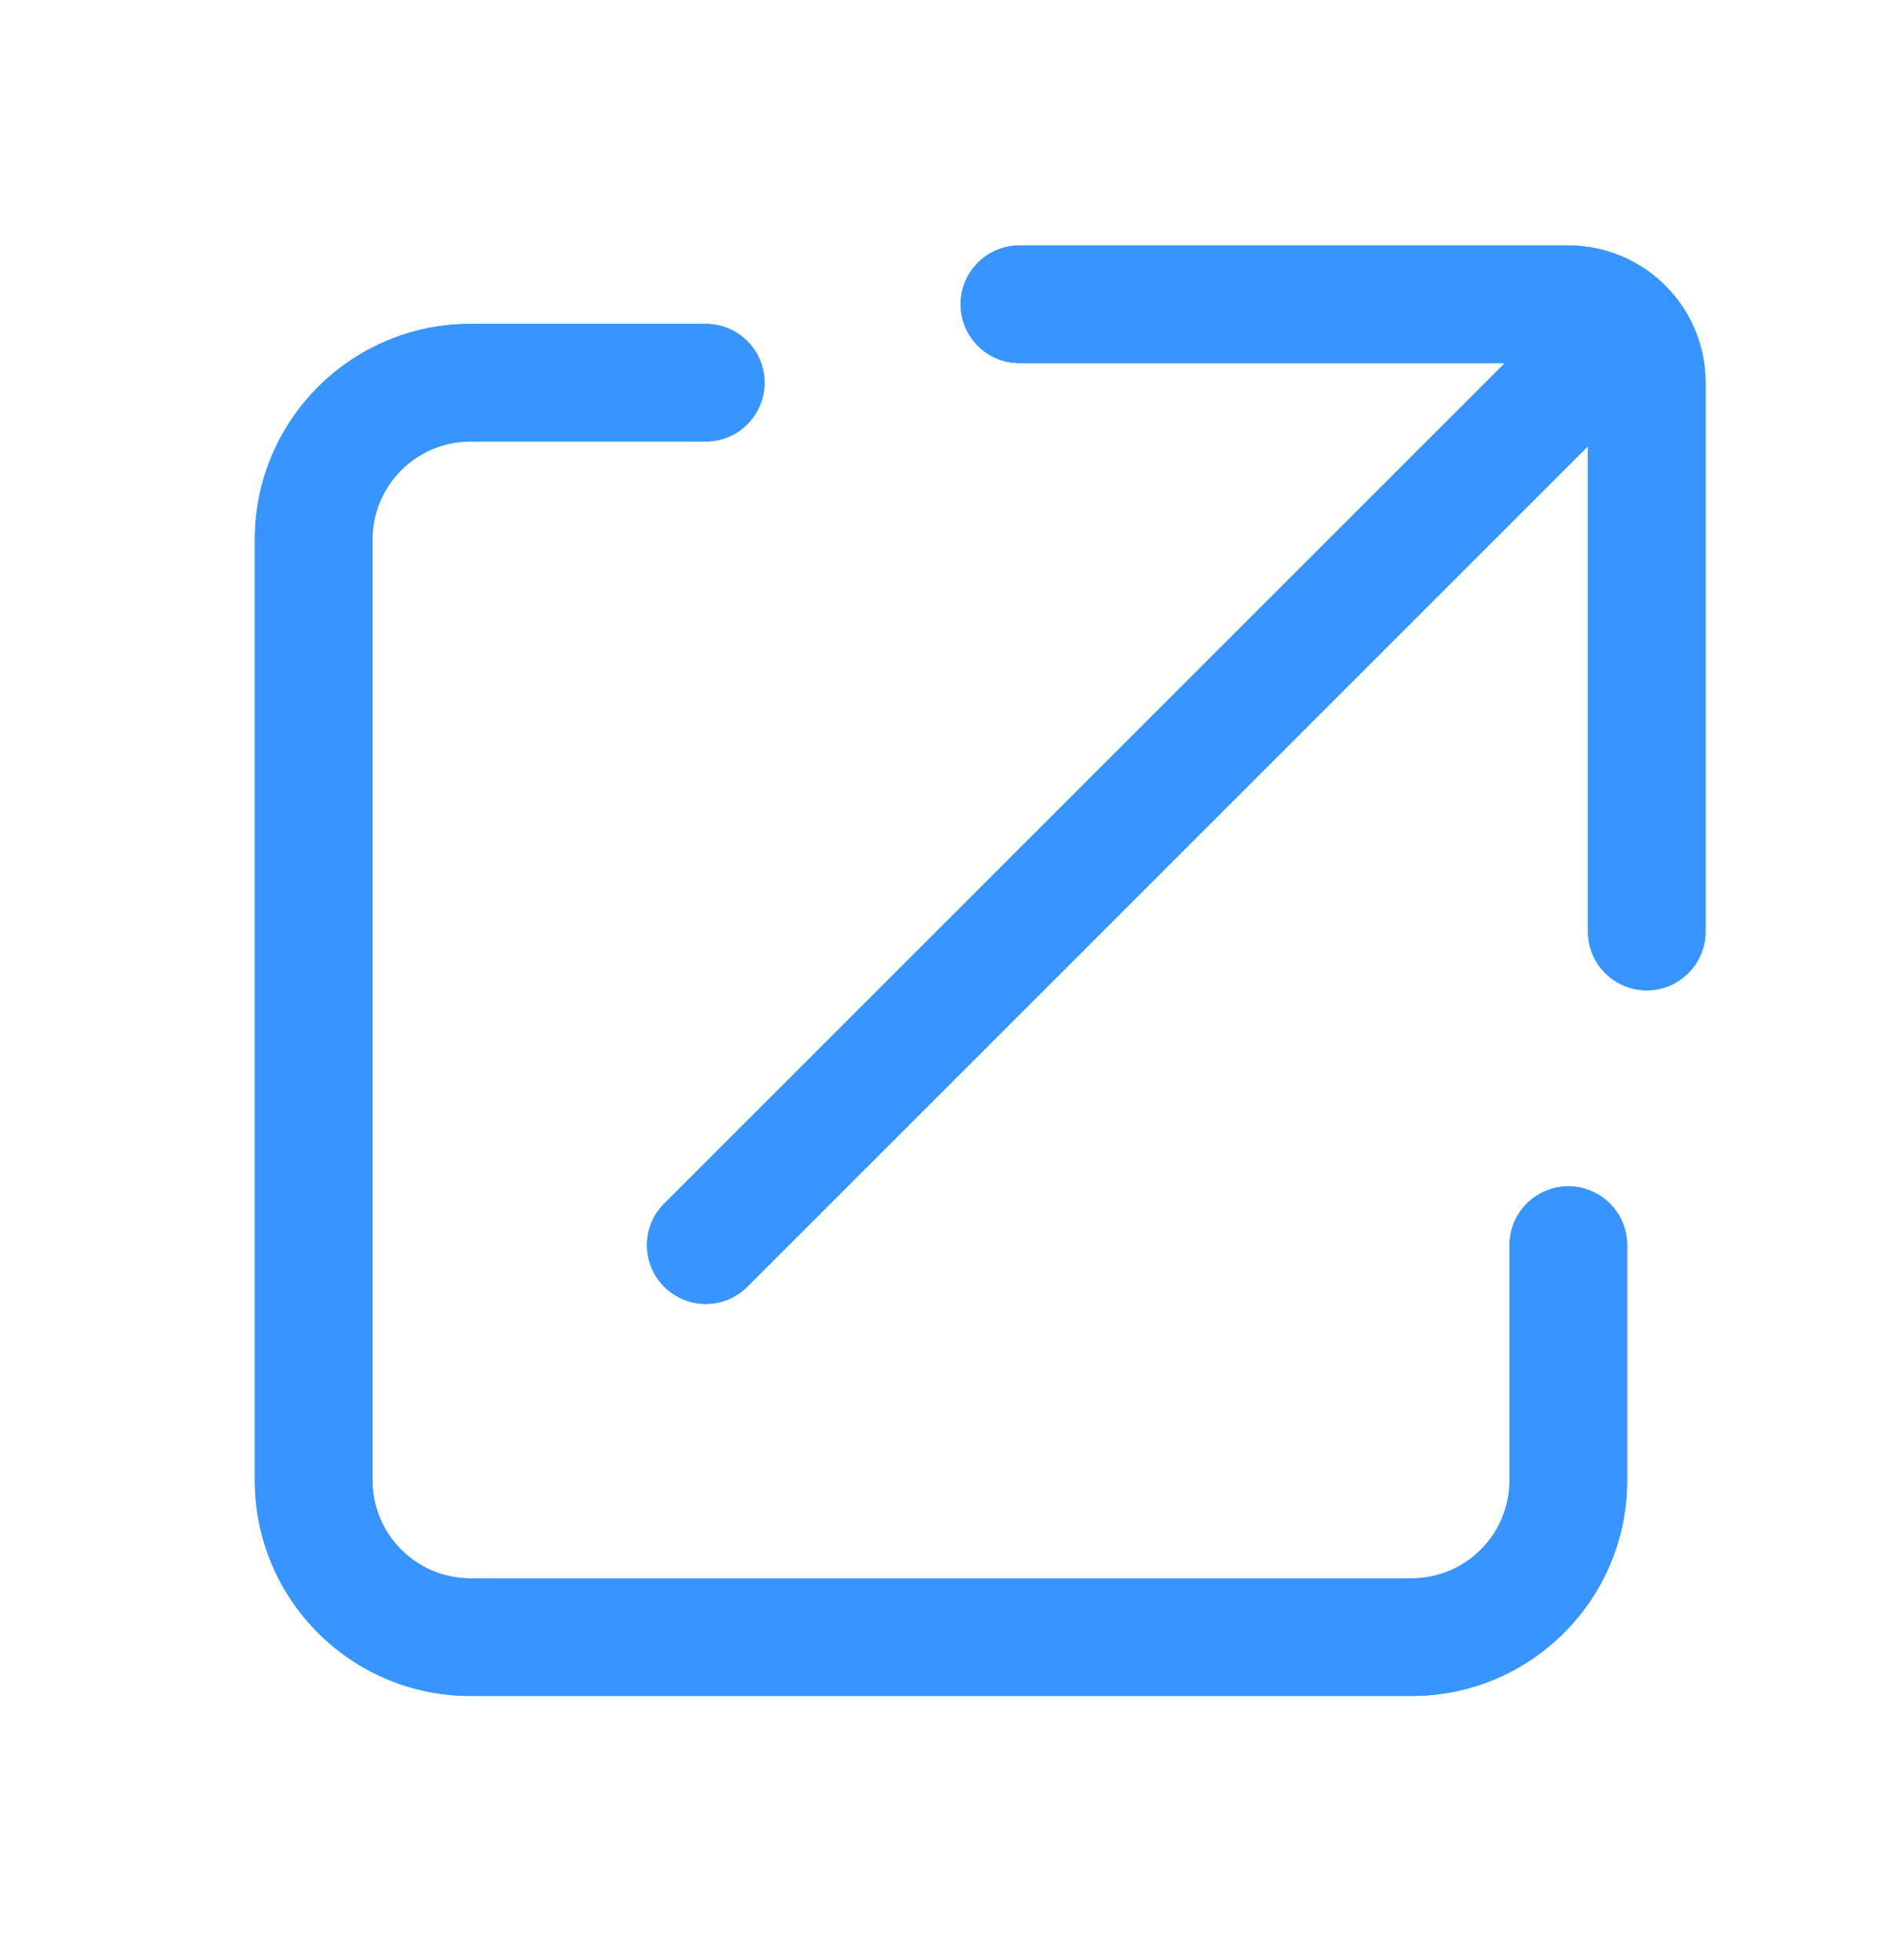
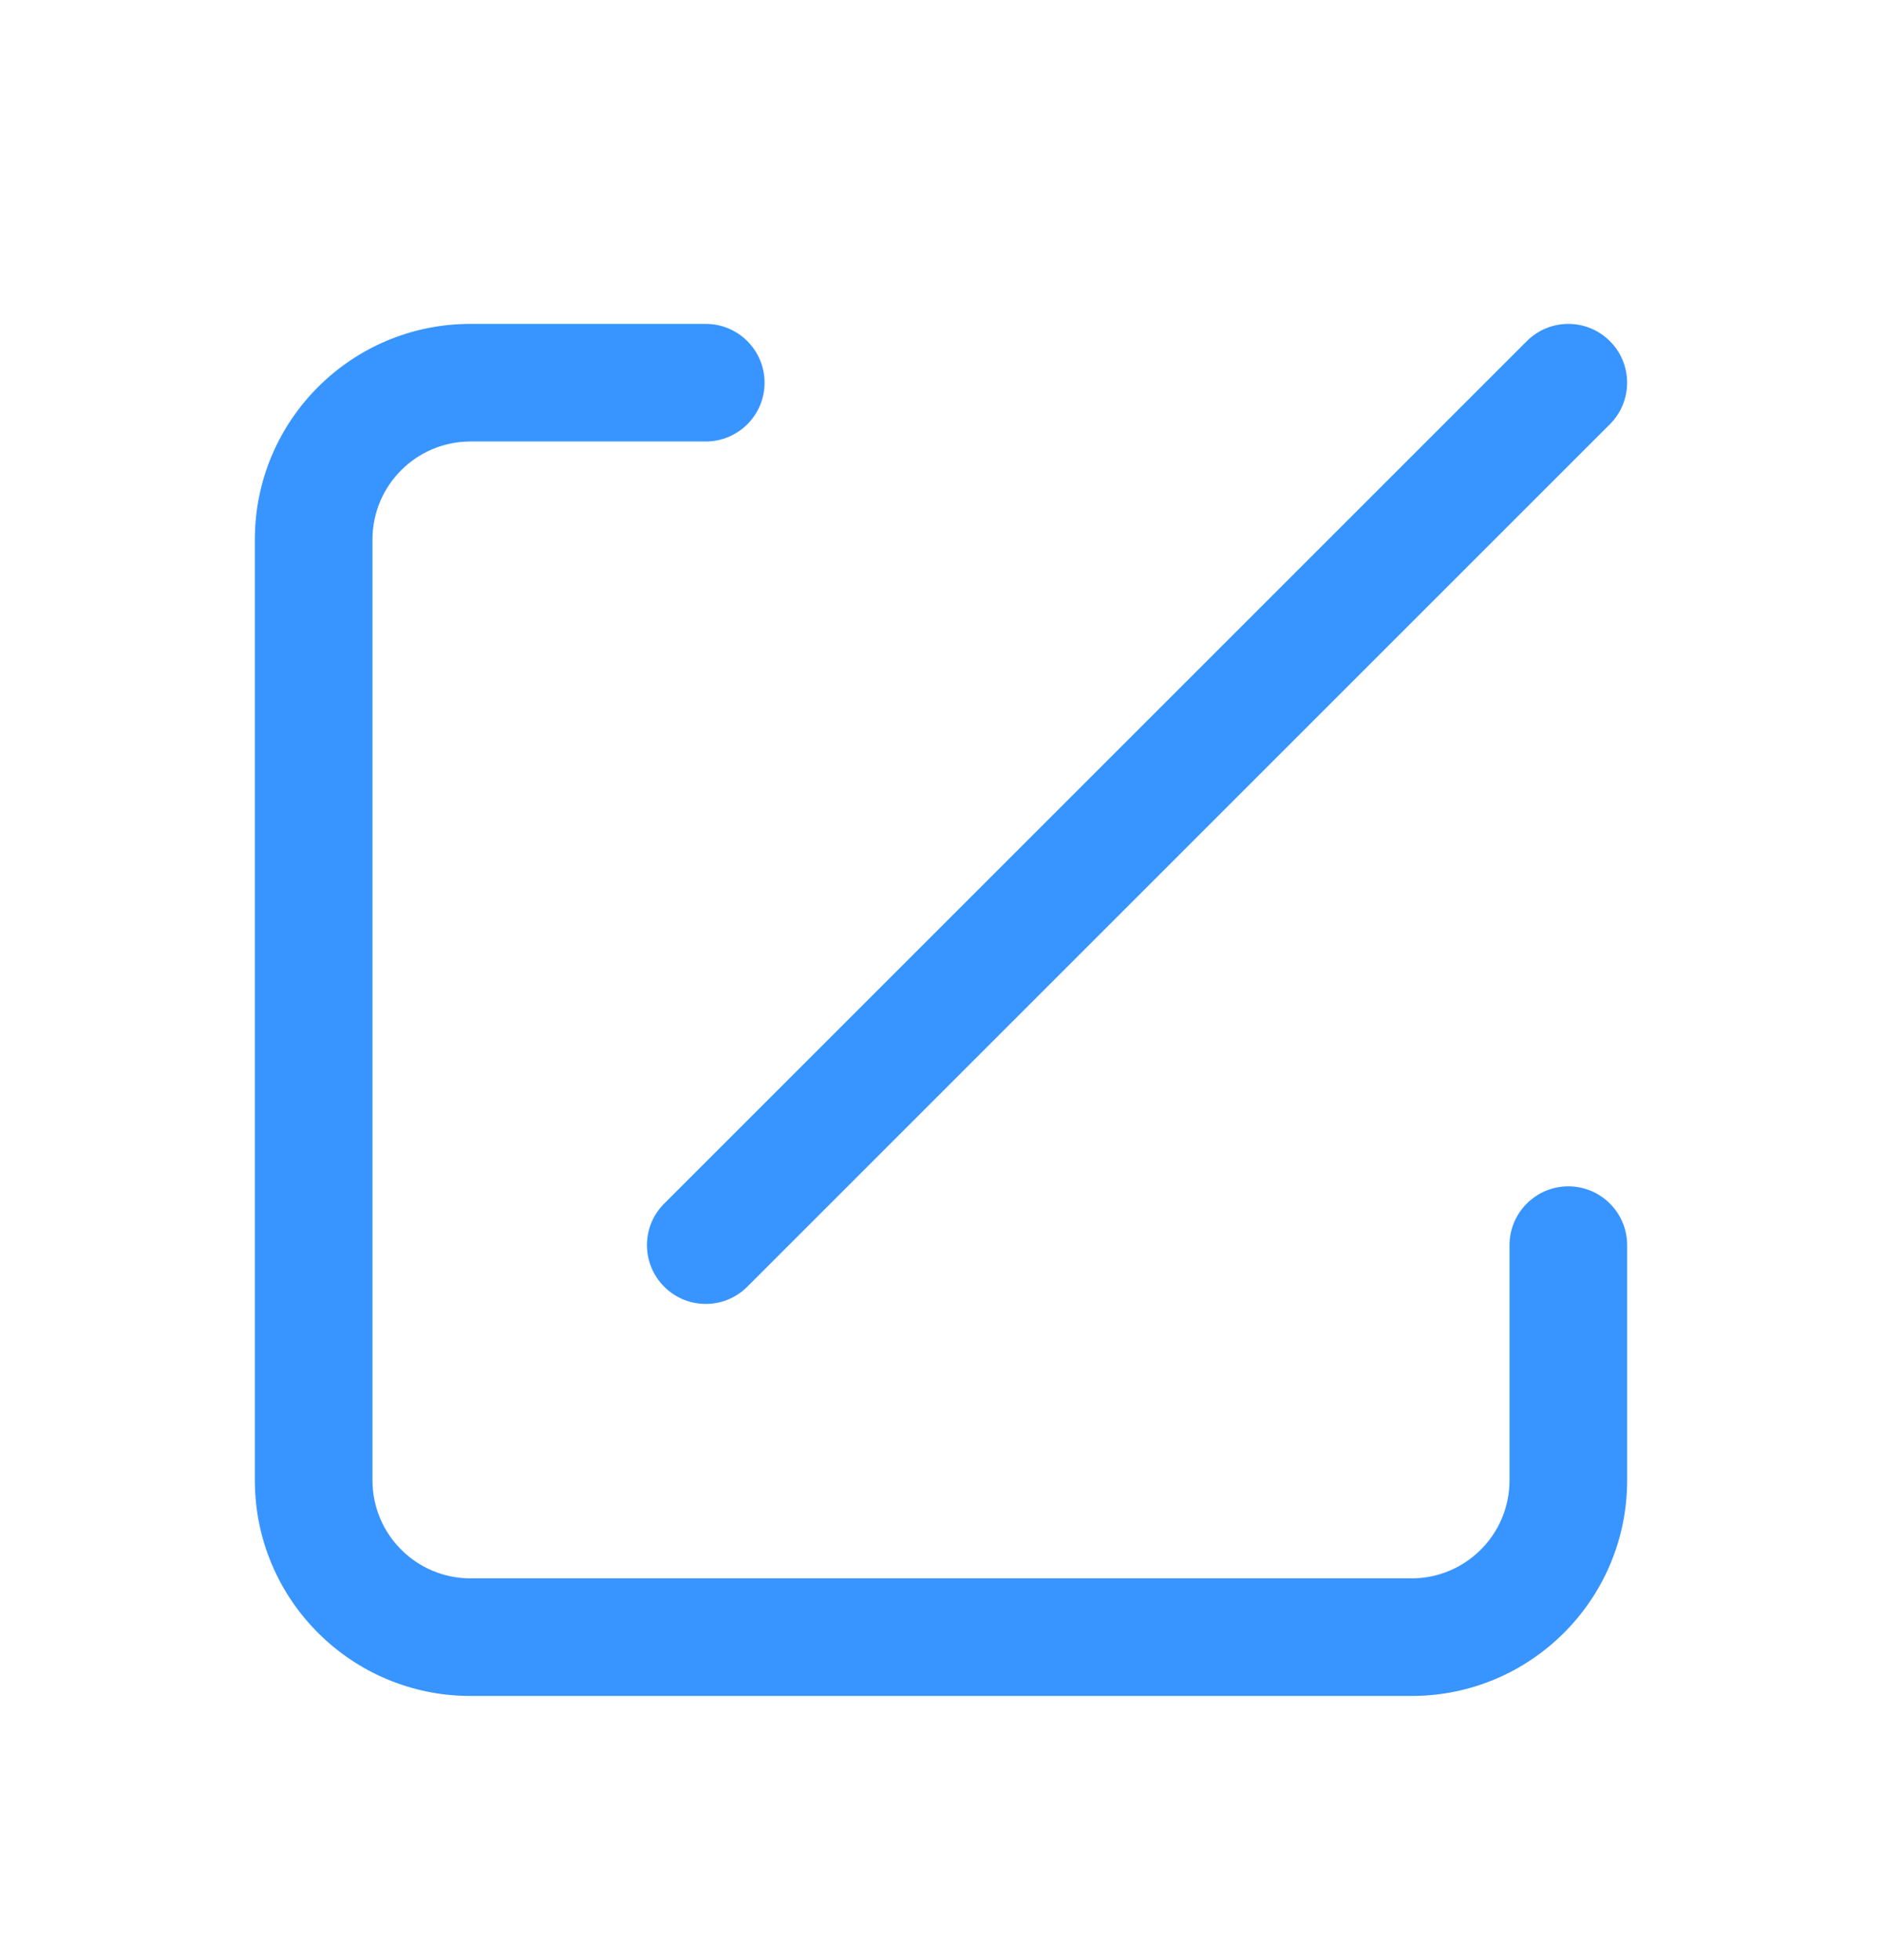
<svg xmlns="http://www.w3.org/2000/svg" width="24" height="25" viewBox="0 0 24 25" fill="none">
  <path fill-rule="evenodd" clip-rule="evenodd" d="M3.25 6.881C3.25 5.362 4.481 4.131 6 4.131H9C9.414 4.131 9.75 4.467 9.75 4.881C9.75 5.295 9.414 5.631 9 5.631H6C5.31 5.631 4.75 6.191 4.75 6.881V18.881C4.75 19.571 5.31 20.131 6 20.131H18C18.69 20.131 19.25 19.571 19.25 18.881V15.881C19.25 15.467 19.586 15.131 20 15.131C20.414 15.131 20.75 15.467 20.75 15.881V18.881C20.75 20.4 19.519 21.631 18 21.631H6C4.481 21.631 3.25 20.4 3.25 18.881V6.881Z" fill="#3895FF" />
-   <path fill-rule="evenodd" clip-rule="evenodd" d="M12.25 3.881C12.25 3.467 12.586 3.131 13 3.131H20C20.966 3.131 21.75 3.914 21.75 4.881V11.881C21.75 12.295 21.414 12.631 21 12.631C20.586 12.631 20.25 12.295 20.25 11.881V4.881C20.25 4.743 20.138 4.631 20 4.631H13C12.586 4.631 12.25 4.295 12.25 3.881Z" fill="#3895FF" />
-   <path fill-rule="evenodd" clip-rule="evenodd" d="M20.53 4.351C20.823 4.643 20.823 5.118 20.53 5.411L9.53 16.411C9.237 16.704 8.763 16.704 8.47 16.411C8.177 16.118 8.177 15.643 8.47 15.351L19.47 4.351C19.763 4.058 20.237 4.058 20.53 4.351Z" fill="#3895FF" />
-   <path fill-rule="evenodd" clip-rule="evenodd" d="M3.25 6.881C3.25 5.362 4.481 4.131 6 4.131H9C9.414 4.131 9.75 4.467 9.75 4.881C9.75 5.295 9.414 5.631 9 5.631H6C5.31 5.631 4.75 6.191 4.75 6.881V18.881C4.75 19.571 5.31 20.131 6 20.131H18C18.69 20.131 19.25 19.571 19.25 18.881V15.881C19.25 15.467 19.586 15.131 20 15.131C20.414 15.131 20.75 15.467 20.75 15.881V18.881C20.75 20.4 19.519 21.631 18 21.631H6C4.481 21.631 3.25 20.4 3.25 18.881V6.881Z" fill="#3895FF" />
-   <path fill-rule="evenodd" clip-rule="evenodd" d="M12.25 3.881C12.25 3.467 12.586 3.131 13 3.131H20C20.966 3.131 21.75 3.914 21.75 4.881V11.881C21.75 12.295 21.414 12.631 21 12.631C20.586 12.631 20.25 12.295 20.25 11.881V4.881C20.25 4.743 20.138 4.631 20 4.631H13C12.586 4.631 12.25 4.295 12.25 3.881Z" fill="#3895FF" />
  <path fill-rule="evenodd" clip-rule="evenodd" d="M20.53 4.351C20.823 4.643 20.823 5.118 20.53 5.411L9.53 16.411C9.237 16.704 8.763 16.704 8.47 16.411C8.177 16.118 8.177 15.643 8.47 15.351L19.47 4.351C19.763 4.058 20.237 4.058 20.53 4.351Z" fill="#3895FF" />
</svg>